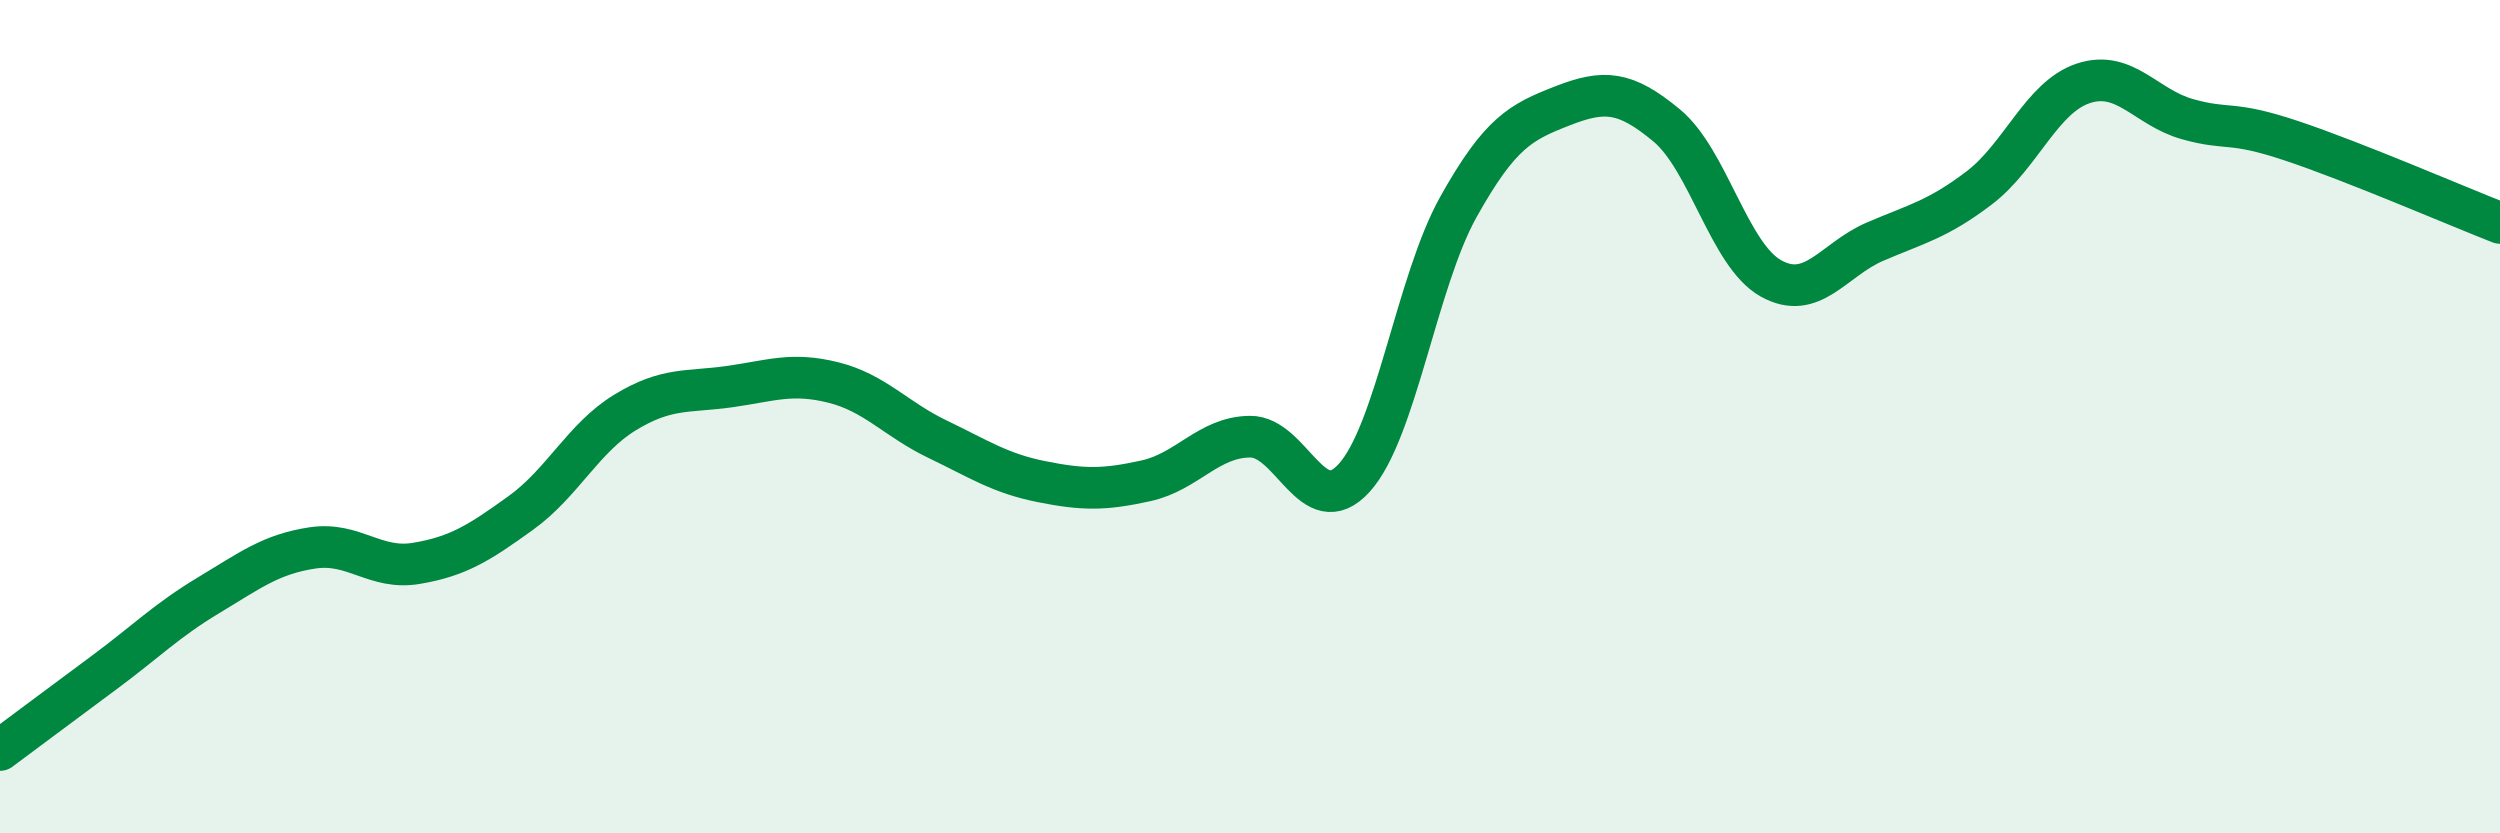
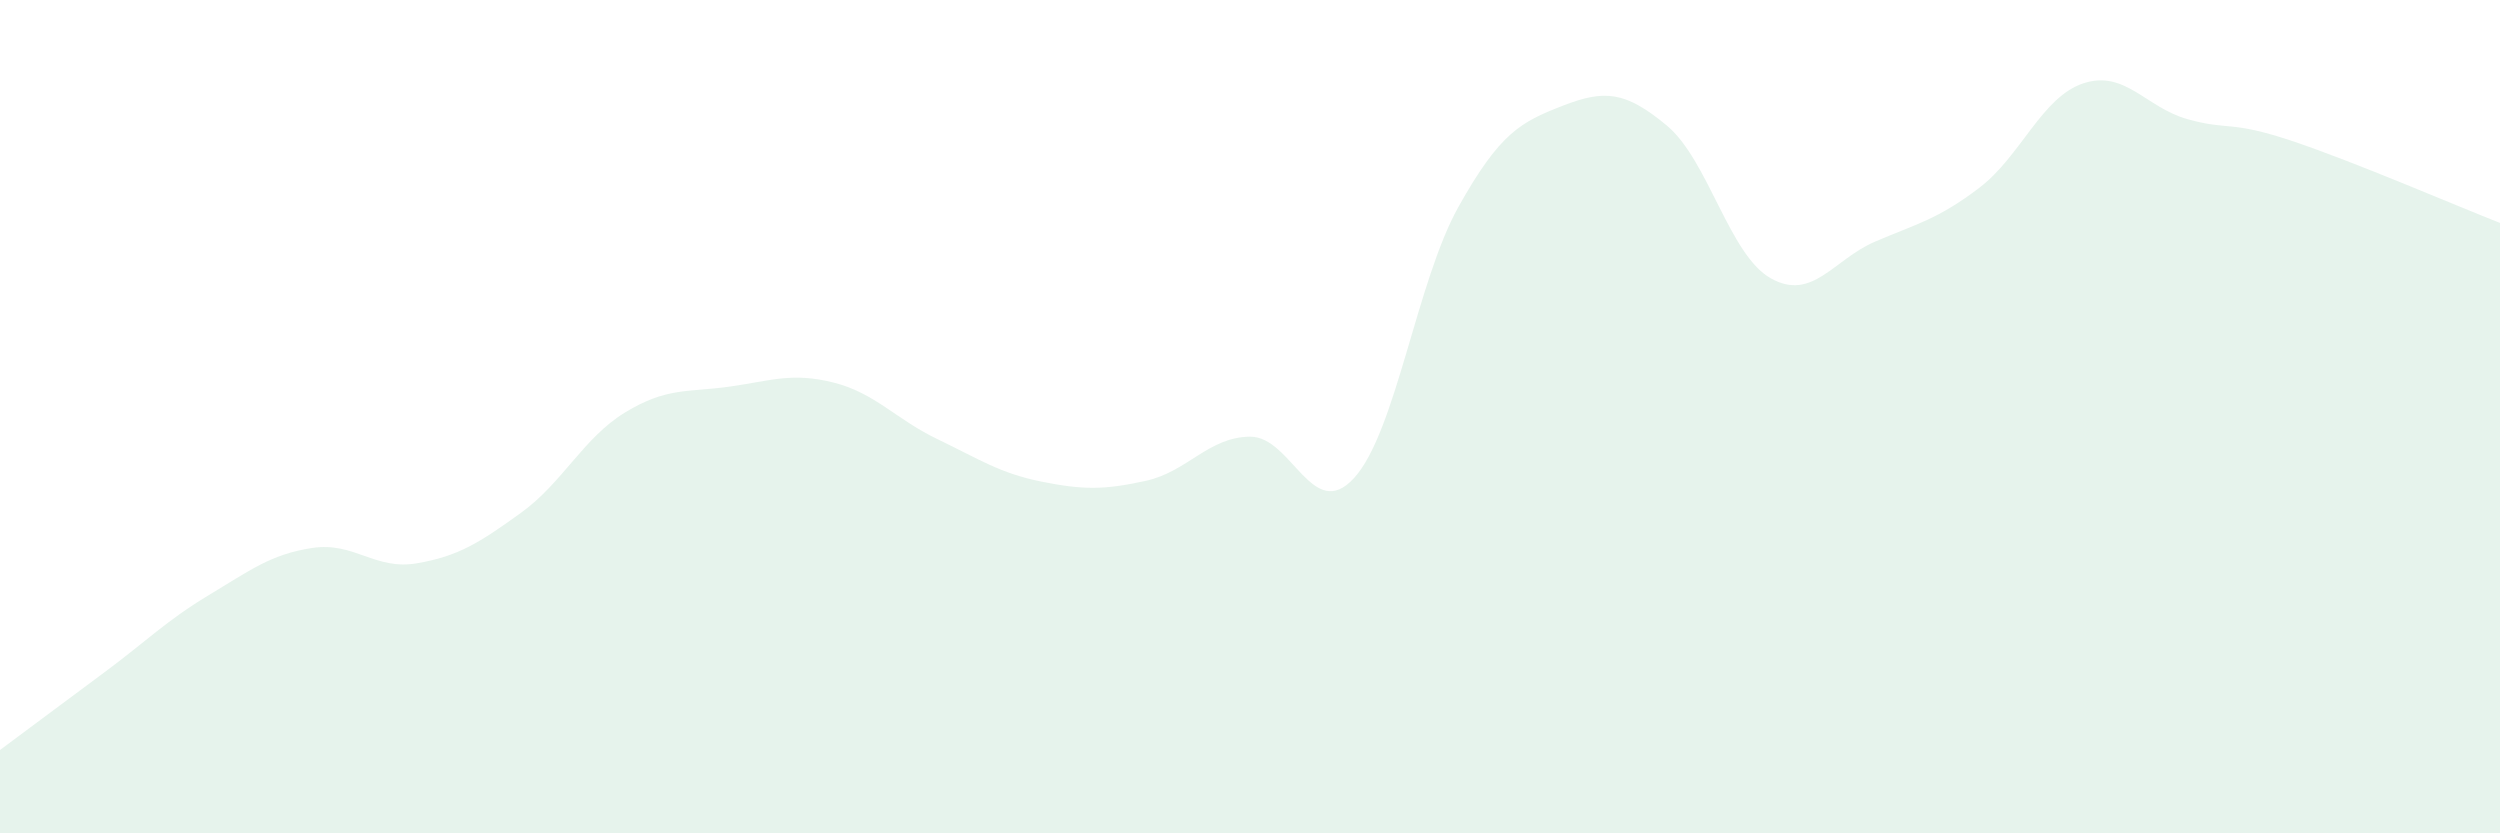
<svg xmlns="http://www.w3.org/2000/svg" width="60" height="20" viewBox="0 0 60 20">
  <path d="M 0,18 C 0.5,17.63 1.5,16.88 2.5,16.14 C 3.5,15.4 4,14.89 5,14.29 C 6,13.69 6.5,13.3 7.5,13.15 C 8.5,13 9,13.69 10,13.52 C 11,13.35 11.5,13.03 12.5,12.31 C 13.5,11.59 14,10.51 15,9.9 C 16,9.29 16.5,9.42 17.5,9.28 C 18.5,9.14 19,8.93 20,9.18 C 21,9.43 21.5,10.06 22.5,10.54 C 23.5,11.02 24,11.36 25,11.56 C 26,11.76 26.5,11.76 27.5,11.54 C 28.5,11.32 29,10.49 30,10.48 C 31,10.47 31.5,12.57 32.5,11.47 C 33.5,10.37 34,6.76 35,4.97 C 36,3.18 36.5,2.93 37.5,2.54 C 38.5,2.15 39,2.18 40,3.01 C 41,3.84 41.5,6.12 42.5,6.68 C 43.5,7.24 44,6.23 45,5.8 C 46,5.37 46.5,5.27 47.5,4.51 C 48.5,3.75 49,2.33 50,2 C 51,1.67 51.5,2.58 52.5,2.86 C 53.5,3.14 53.5,2.88 55,3.38 C 56.5,3.88 59,4.96 60,5.35L60 20L0 20Z" fill="#008740" opacity="0.1" stroke-linecap="round" stroke-linejoin="round" />
-   <path d="M 0,18 C 0.5,17.63 1.5,16.88 2.5,16.14 C 3.5,15.4 4,14.89 5,14.29 C 6,13.69 6.5,13.3 7.5,13.15 C 8.5,13 9,13.69 10,13.52 C 11,13.35 11.5,13.03 12.5,12.31 C 13.5,11.59 14,10.51 15,9.9 C 16,9.29 16.5,9.42 17.5,9.28 C 18.5,9.14 19,8.93 20,9.18 C 21,9.43 21.5,10.06 22.5,10.54 C 23.5,11.02 24,11.36 25,11.56 C 26,11.76 26.5,11.76 27.5,11.54 C 28.5,11.32 29,10.49 30,10.48 C 31,10.47 31.5,12.57 32.5,11.47 C 33.5,10.37 34,6.76 35,4.97 C 36,3.18 36.5,2.93 37.5,2.54 C 38.5,2.15 39,2.18 40,3.01 C 41,3.84 41.5,6.12 42.5,6.68 C 43.5,7.24 44,6.23 45,5.8 C 46,5.37 46.5,5.27 47.5,4.51 C 48.5,3.75 49,2.33 50,2 C 51,1.67 51.5,2.58 52.5,2.86 C 53.5,3.14 53.5,2.88 55,3.38 C 56.5,3.88 59,4.96 60,5.35" stroke="#008740" stroke-width="1" fill="none" stroke-linecap="round" stroke-linejoin="round" />
</svg>